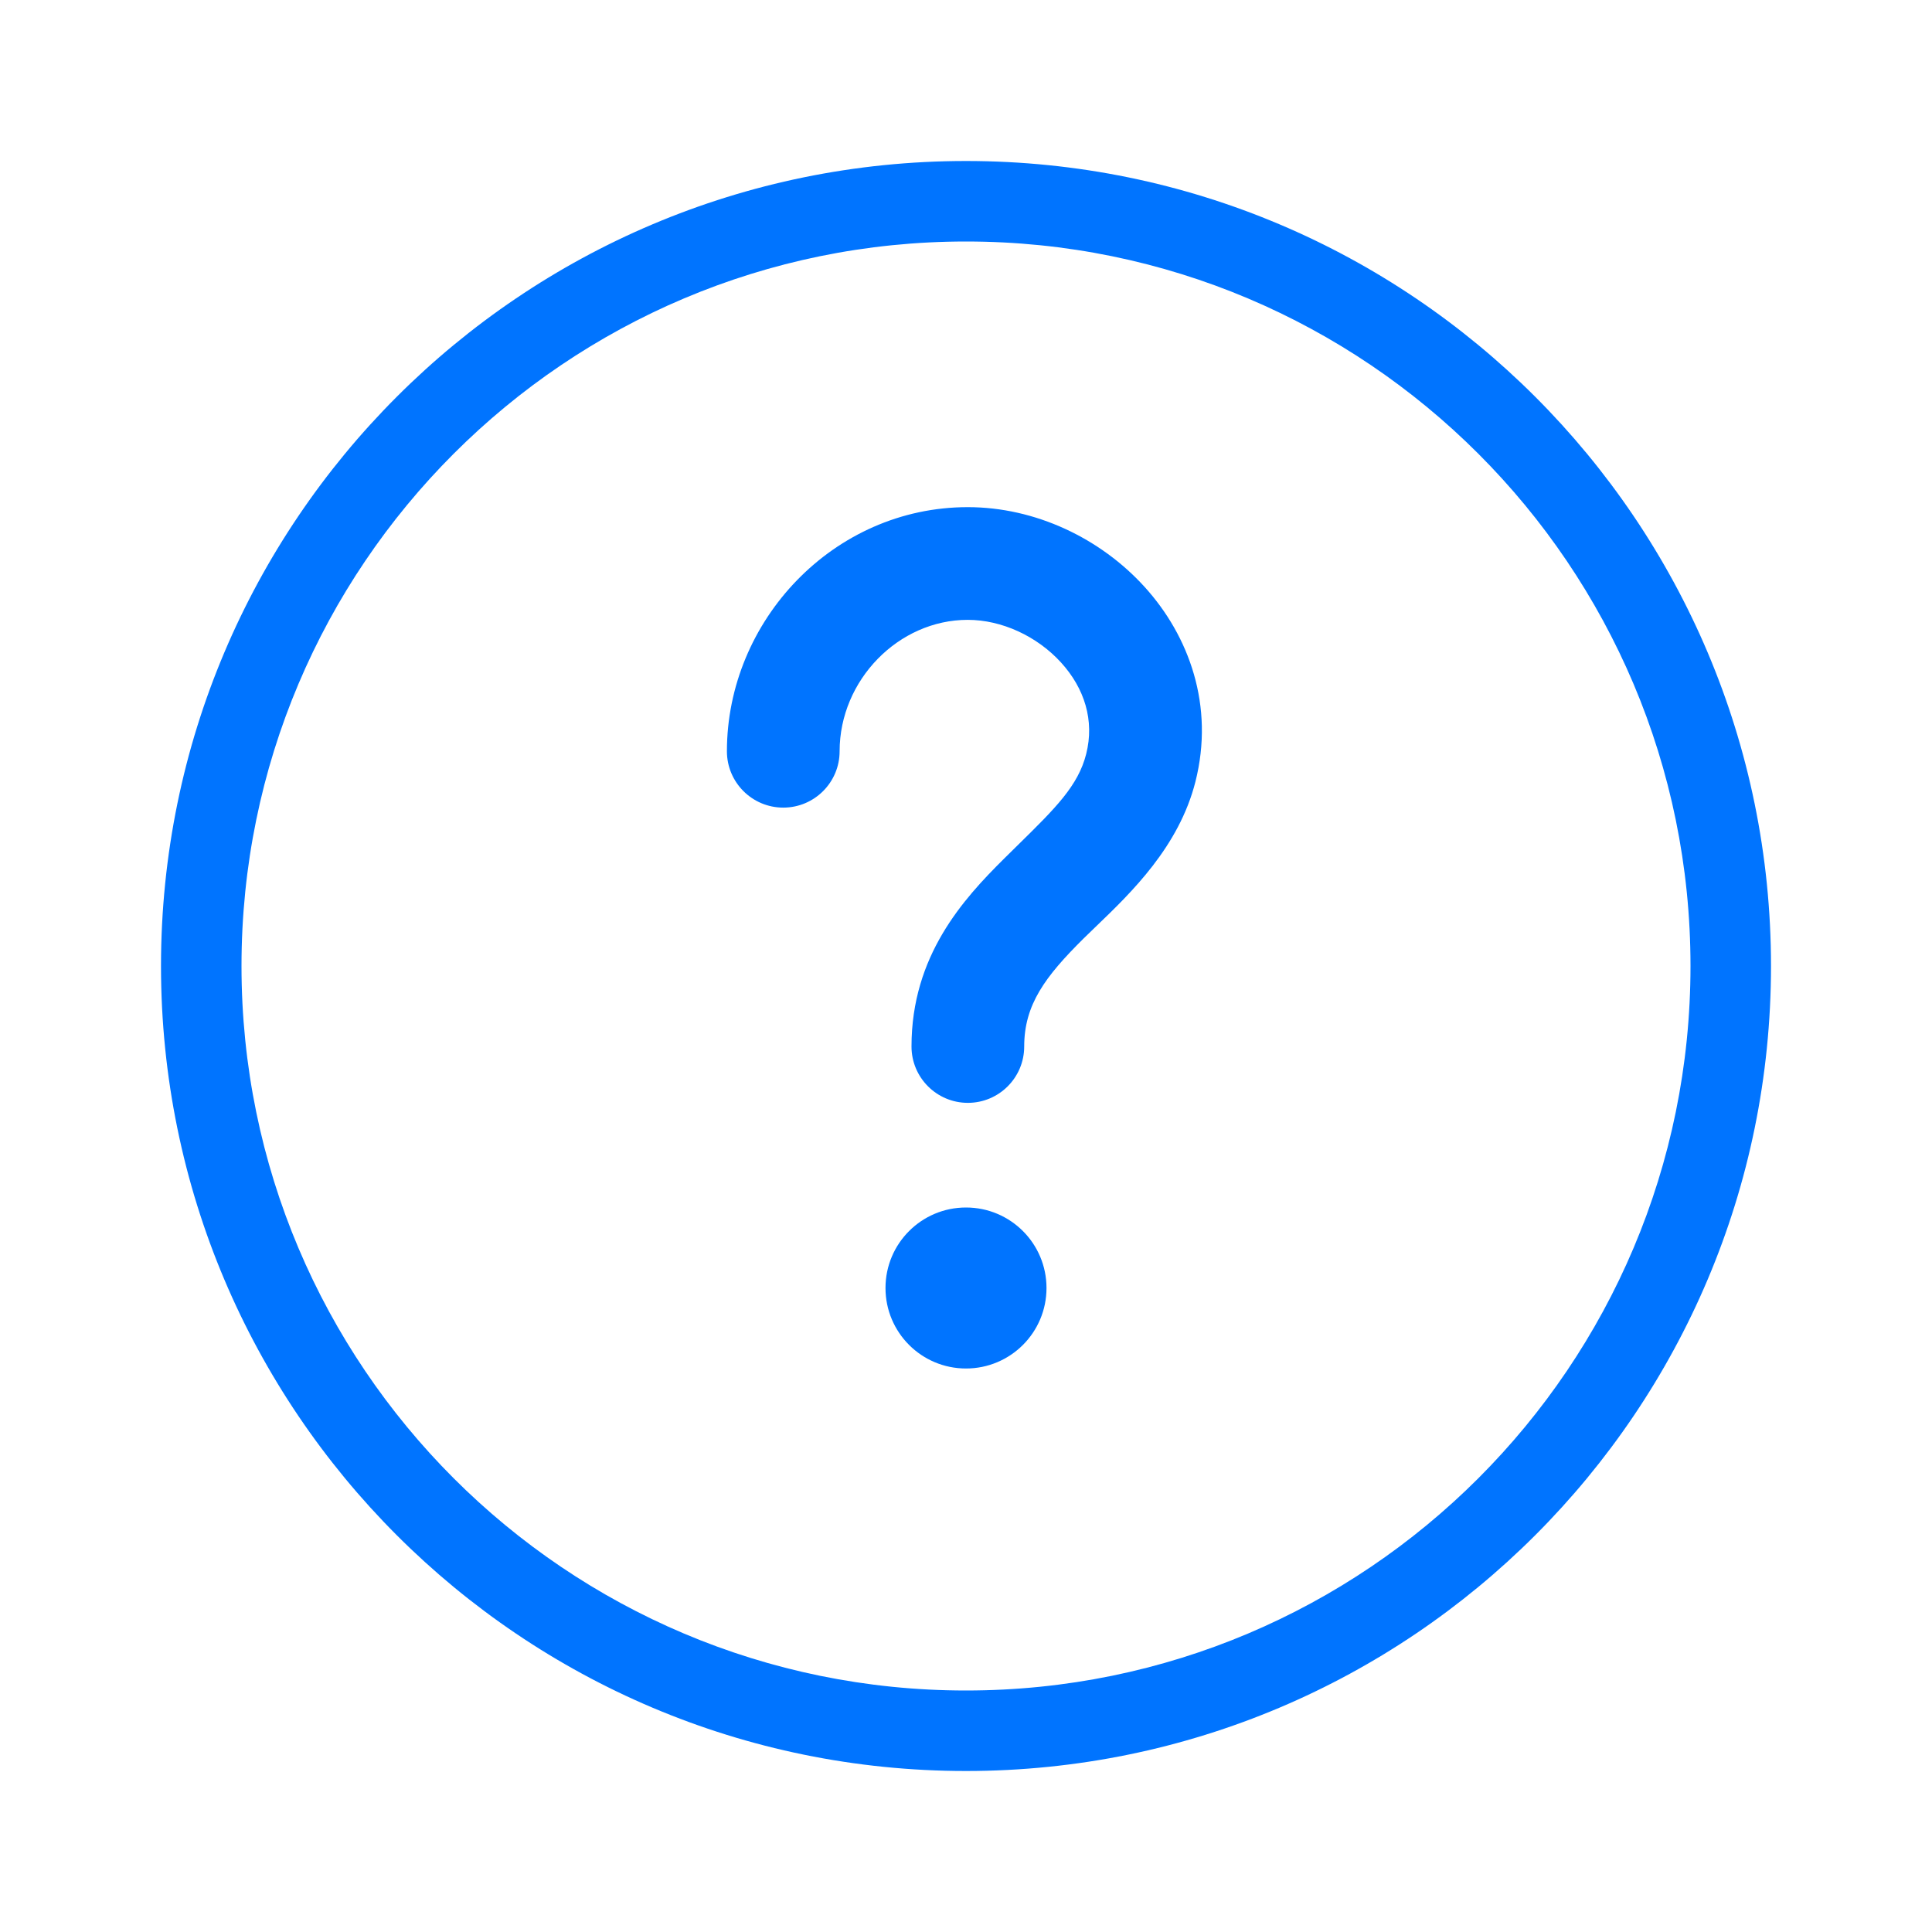
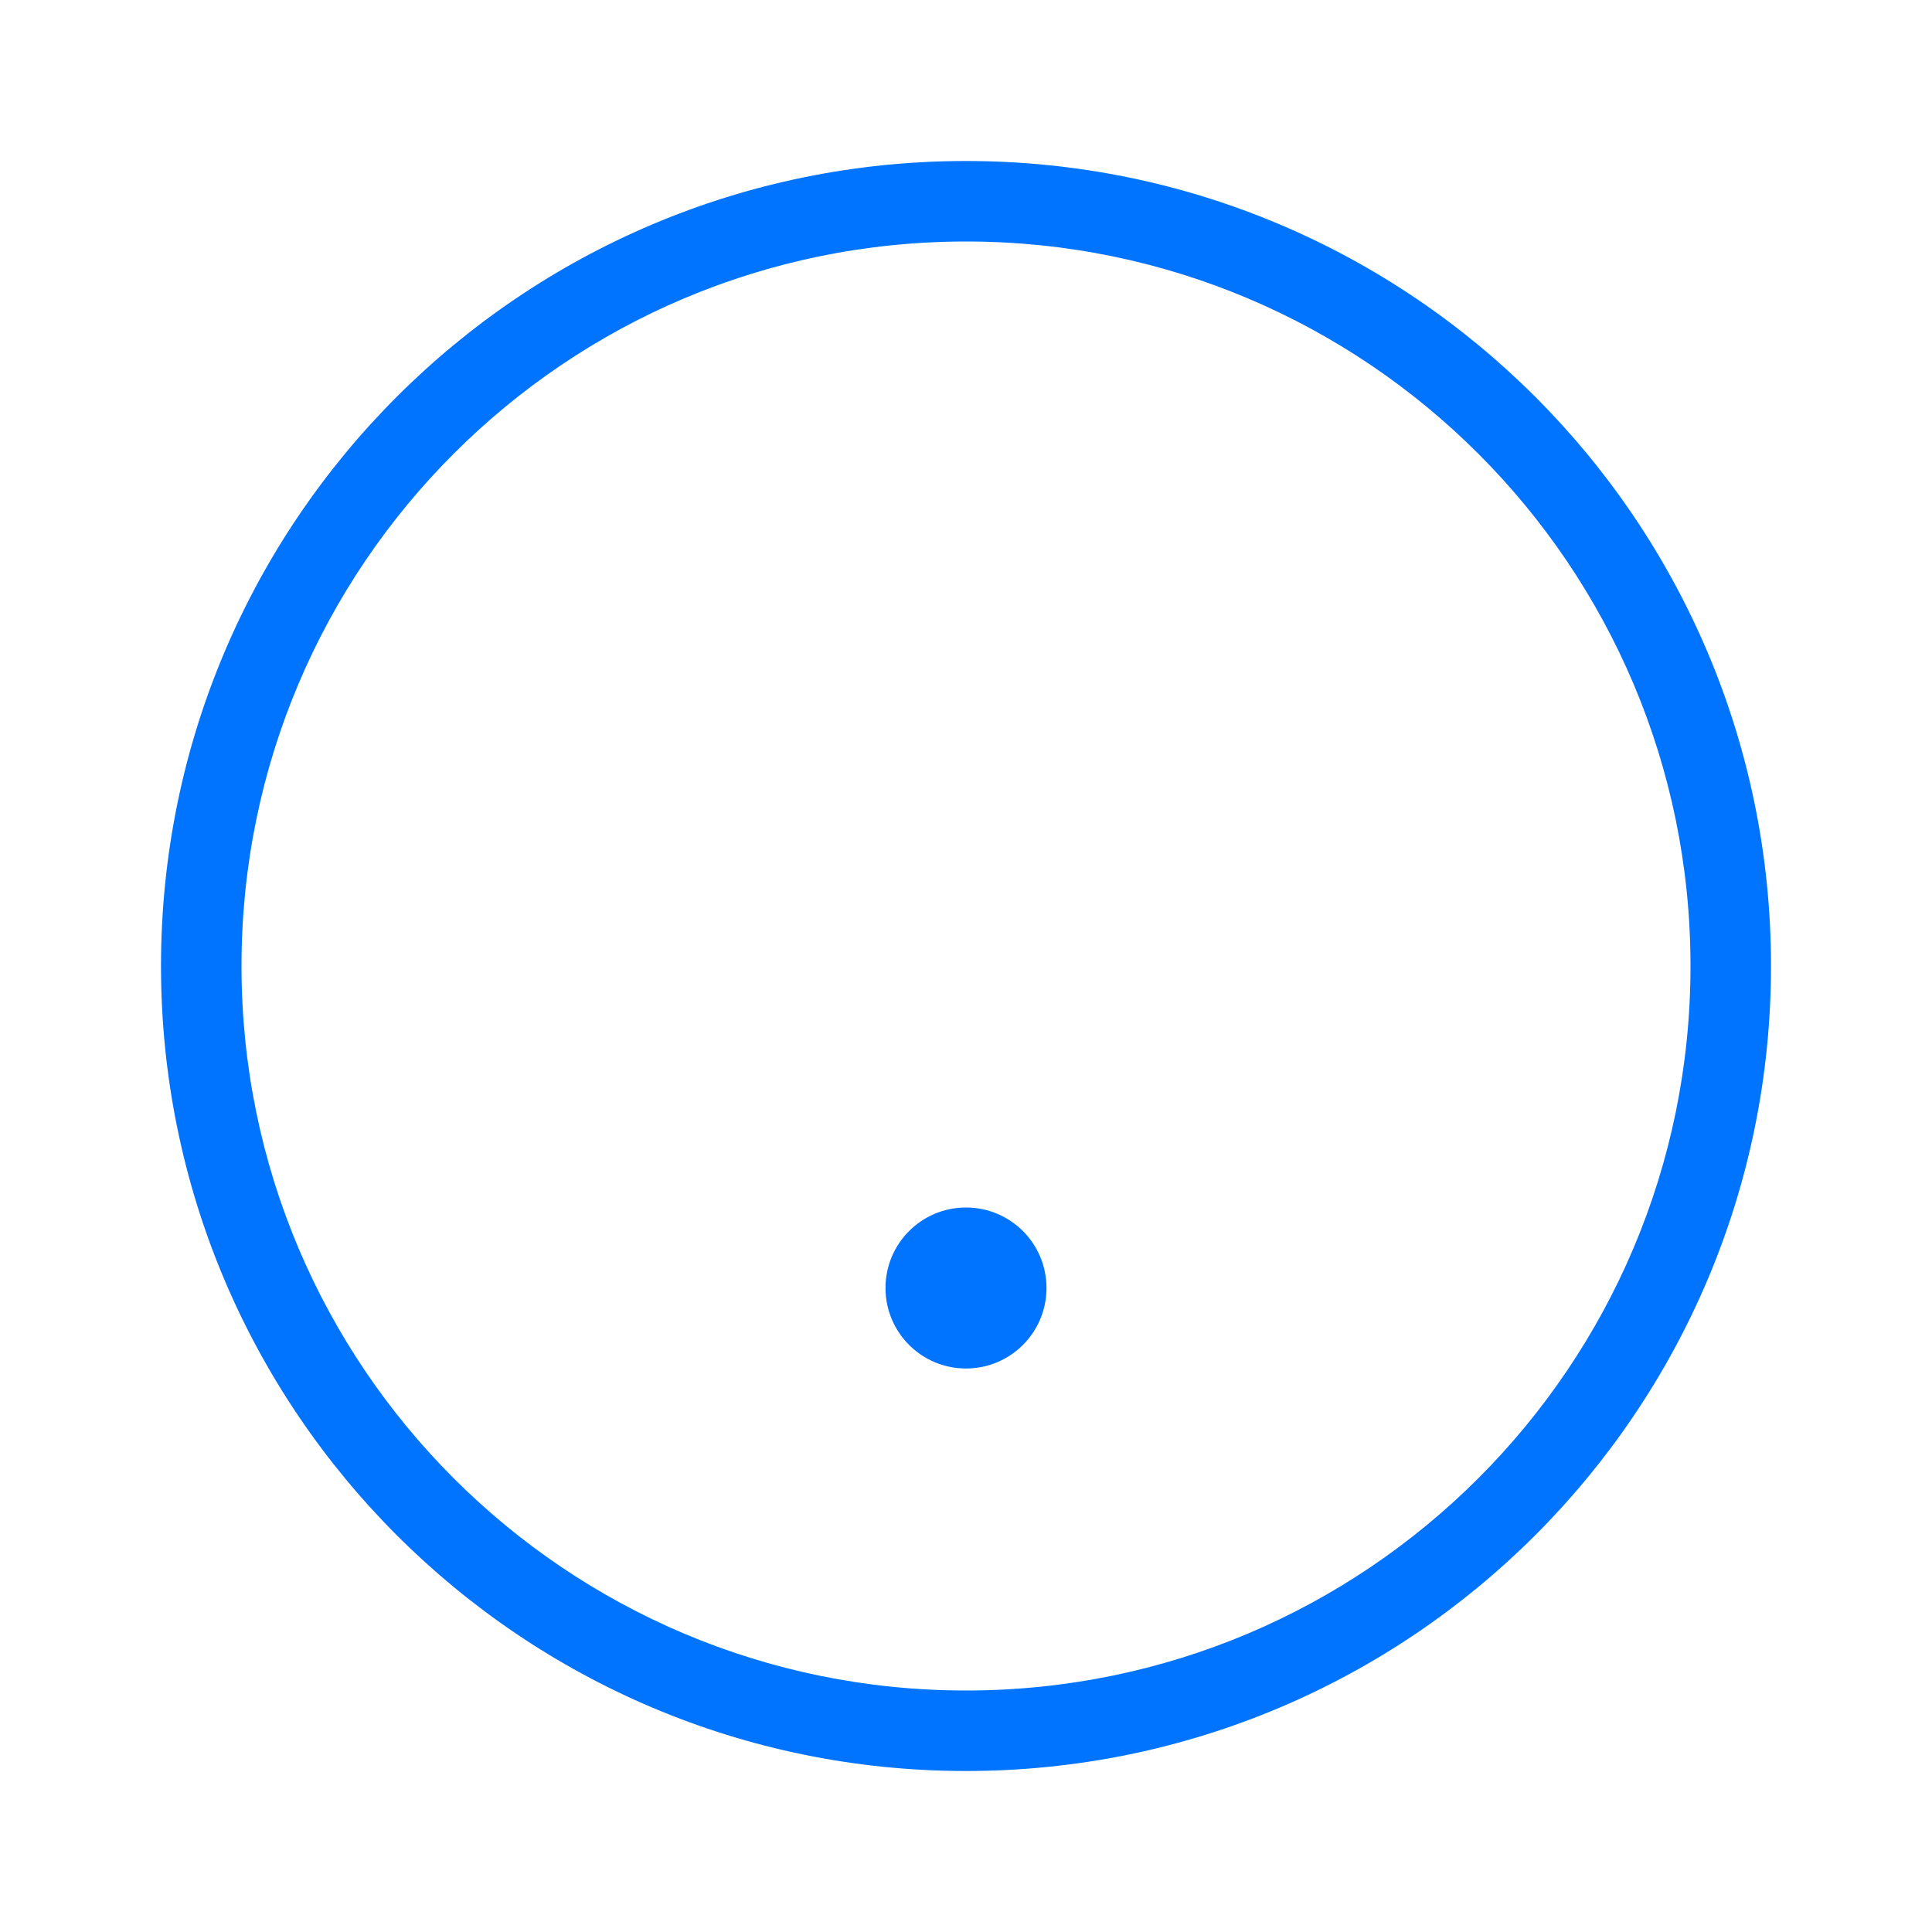
<svg xmlns="http://www.w3.org/2000/svg" width="48" height="48" viewBox="0 0 48 48" fill="none">
  <path fill-rule="evenodd" clip-rule="evenodd" d="M24 6C33.941 6 42 14.059 42 24C42 33.941 33.941 42 24 42C14.059 42 6 33.941 6 24C6 14.059 14.059 6 24 6ZM24 4C35.046 4 44 12.954 44 24C44 35.046 35.046 44 24 44C12.954 44 4 35.046 4 24C4 12.954 12.954 4 24 4Z" fill="#0074FF" />
  <path d="M26 32C26 33.105 25.105 34 24 34C22.895 34 22 33.105 22 32C22 30.895 22.895 30 24 30C25.105 30 26 30.895 26 32Z" fill="#0074FF" />
-   <path fill-rule="evenodd" clip-rule="evenodd" d="M24.043 15.4C22.325 15.4 20.86 16.896 20.86 18.665C20.86 19.438 20.233 20.065 19.46 20.065C18.687 20.065 18.06 19.438 18.06 18.665C18.06 15.424 20.705 12.6 24.043 12.6C25.728 12.6 27.343 13.377 28.435 14.579C29.544 15.799 30.177 17.538 29.7 19.421C29.292 21.034 28.102 22.179 27.246 23.002C27.131 23.112 27.023 23.217 26.922 23.316C25.968 24.262 25.446 24.96 25.446 26C25.446 26.773 24.82 27.4 24.046 27.4C23.273 27.4 22.646 26.773 22.646 26C22.646 23.747 23.929 22.341 24.951 21.328C25.073 21.207 25.189 21.093 25.3 20.984C26.223 20.077 26.786 19.523 26.986 18.733C27.197 17.901 26.944 17.101 26.363 16.462C25.765 15.804 24.886 15.4 24.043 15.4Z" fill="#0074FF" />
</svg>